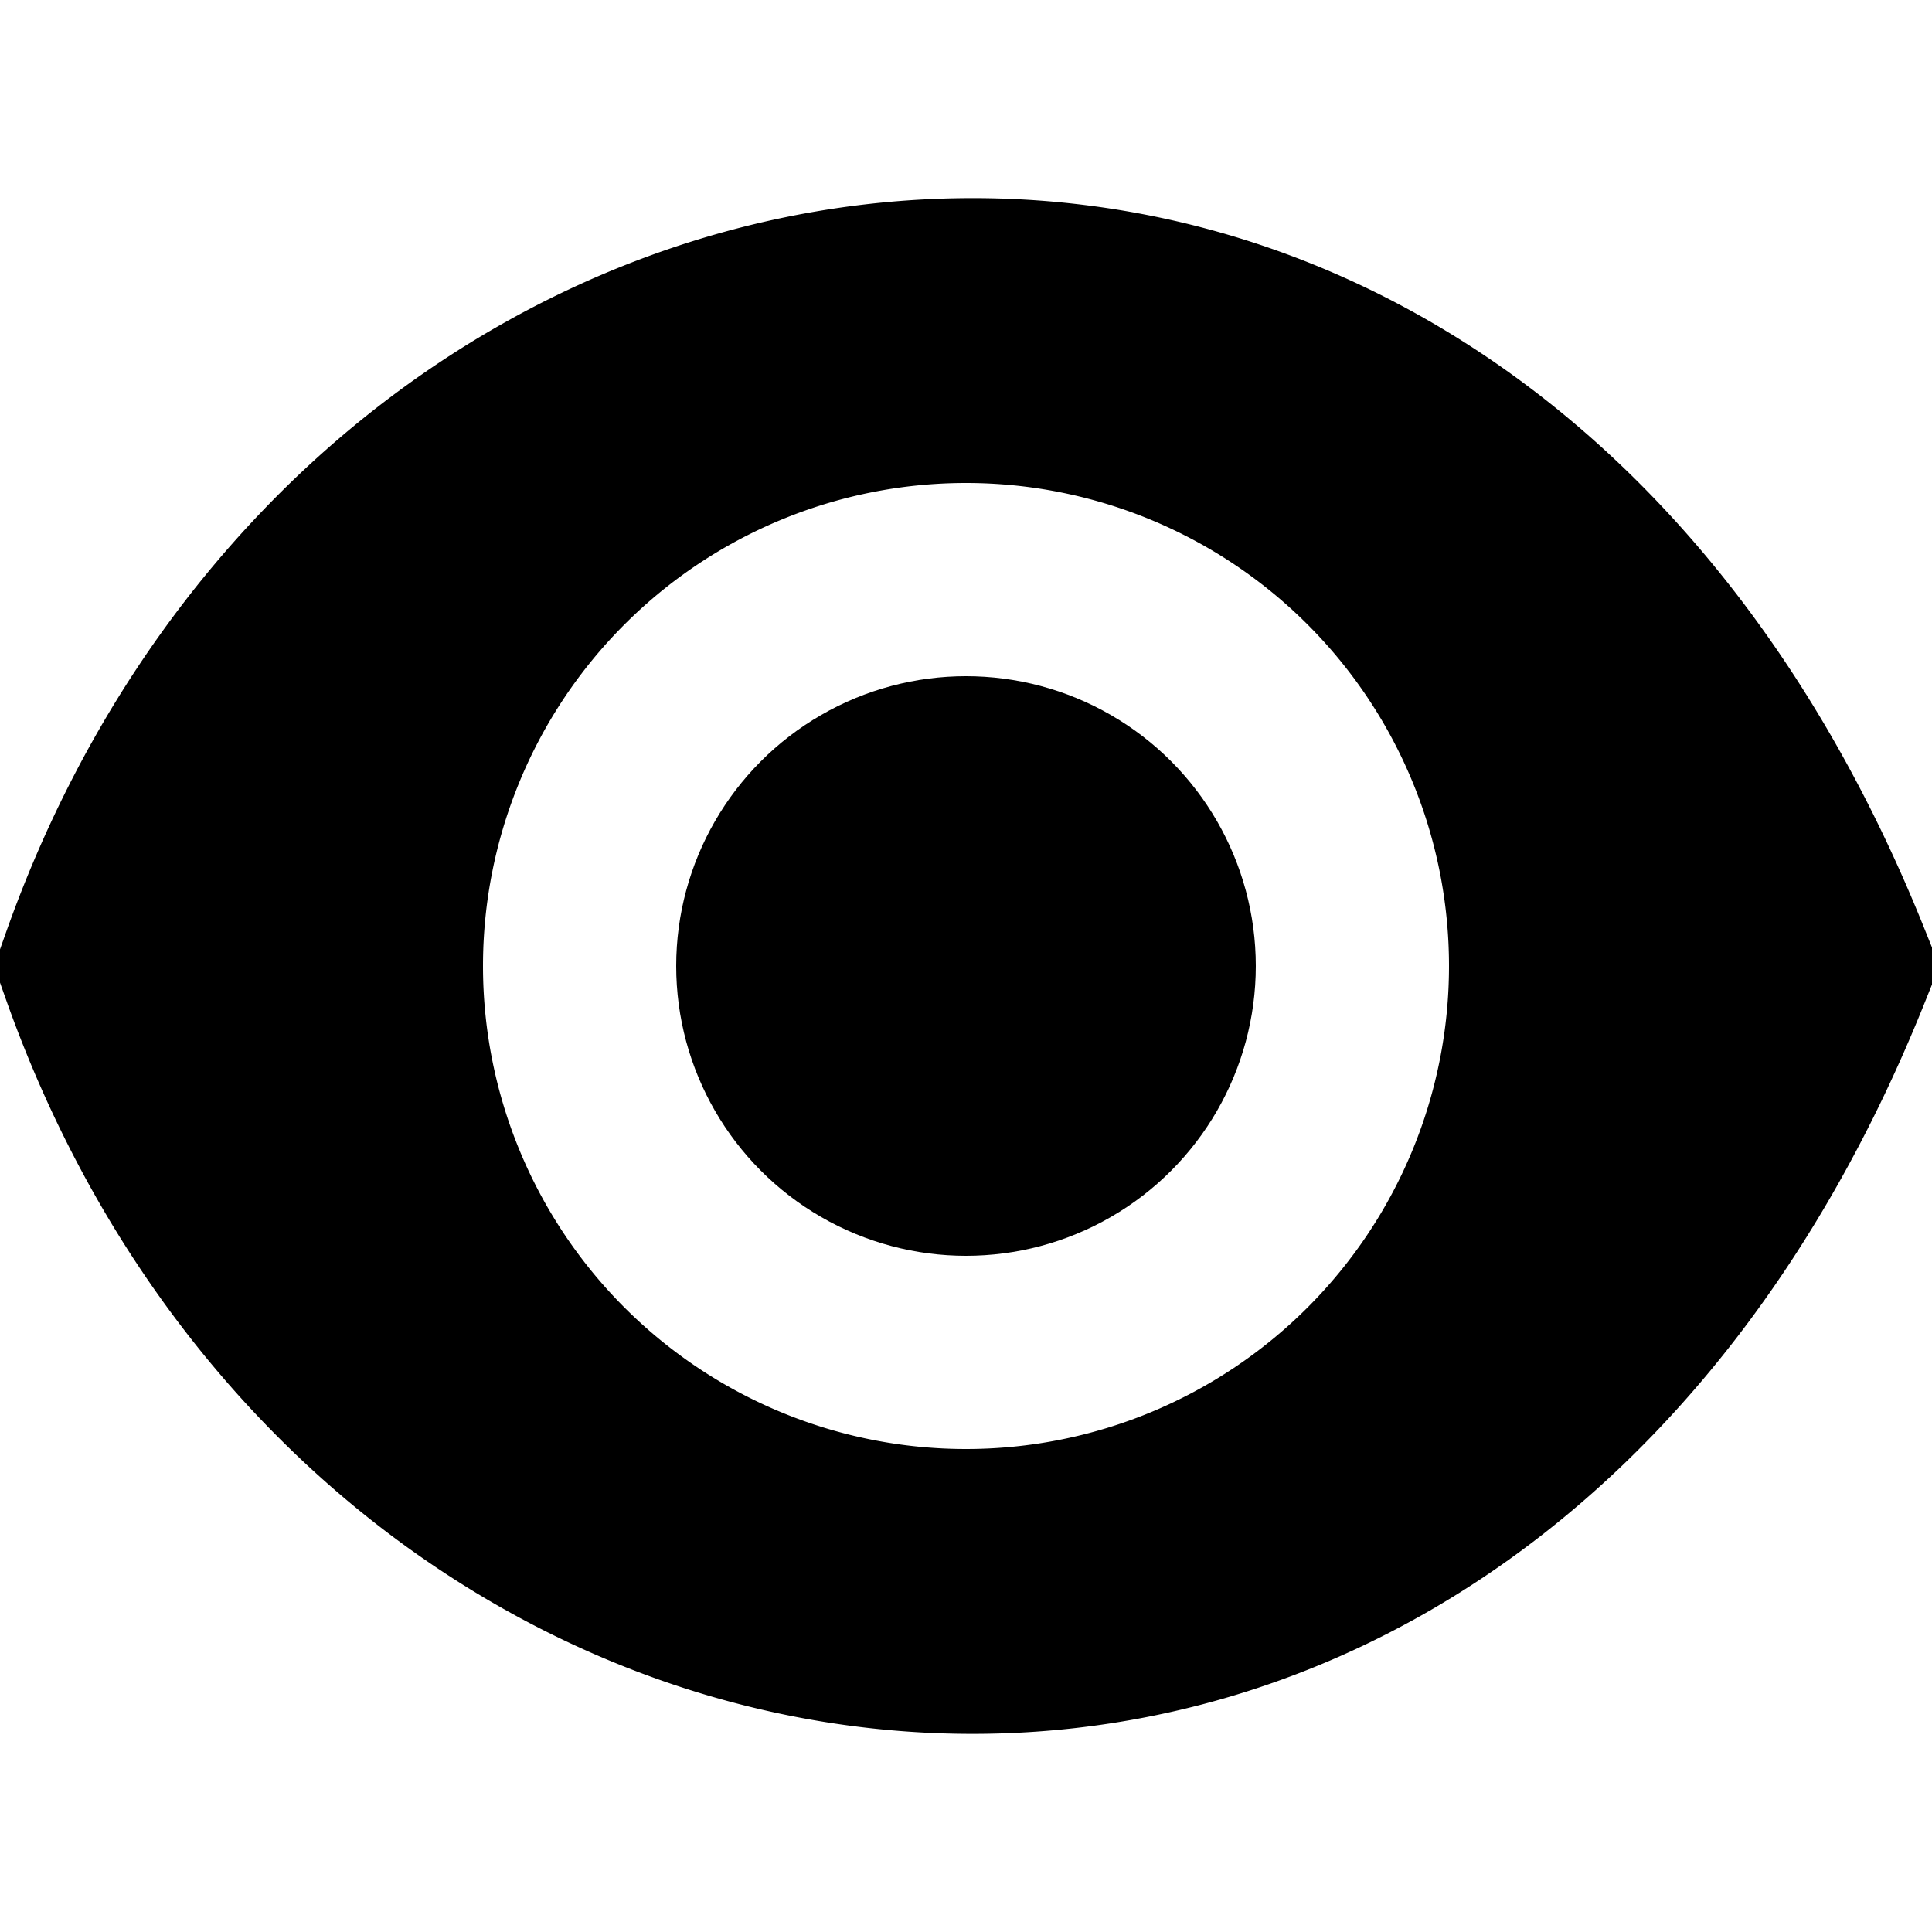
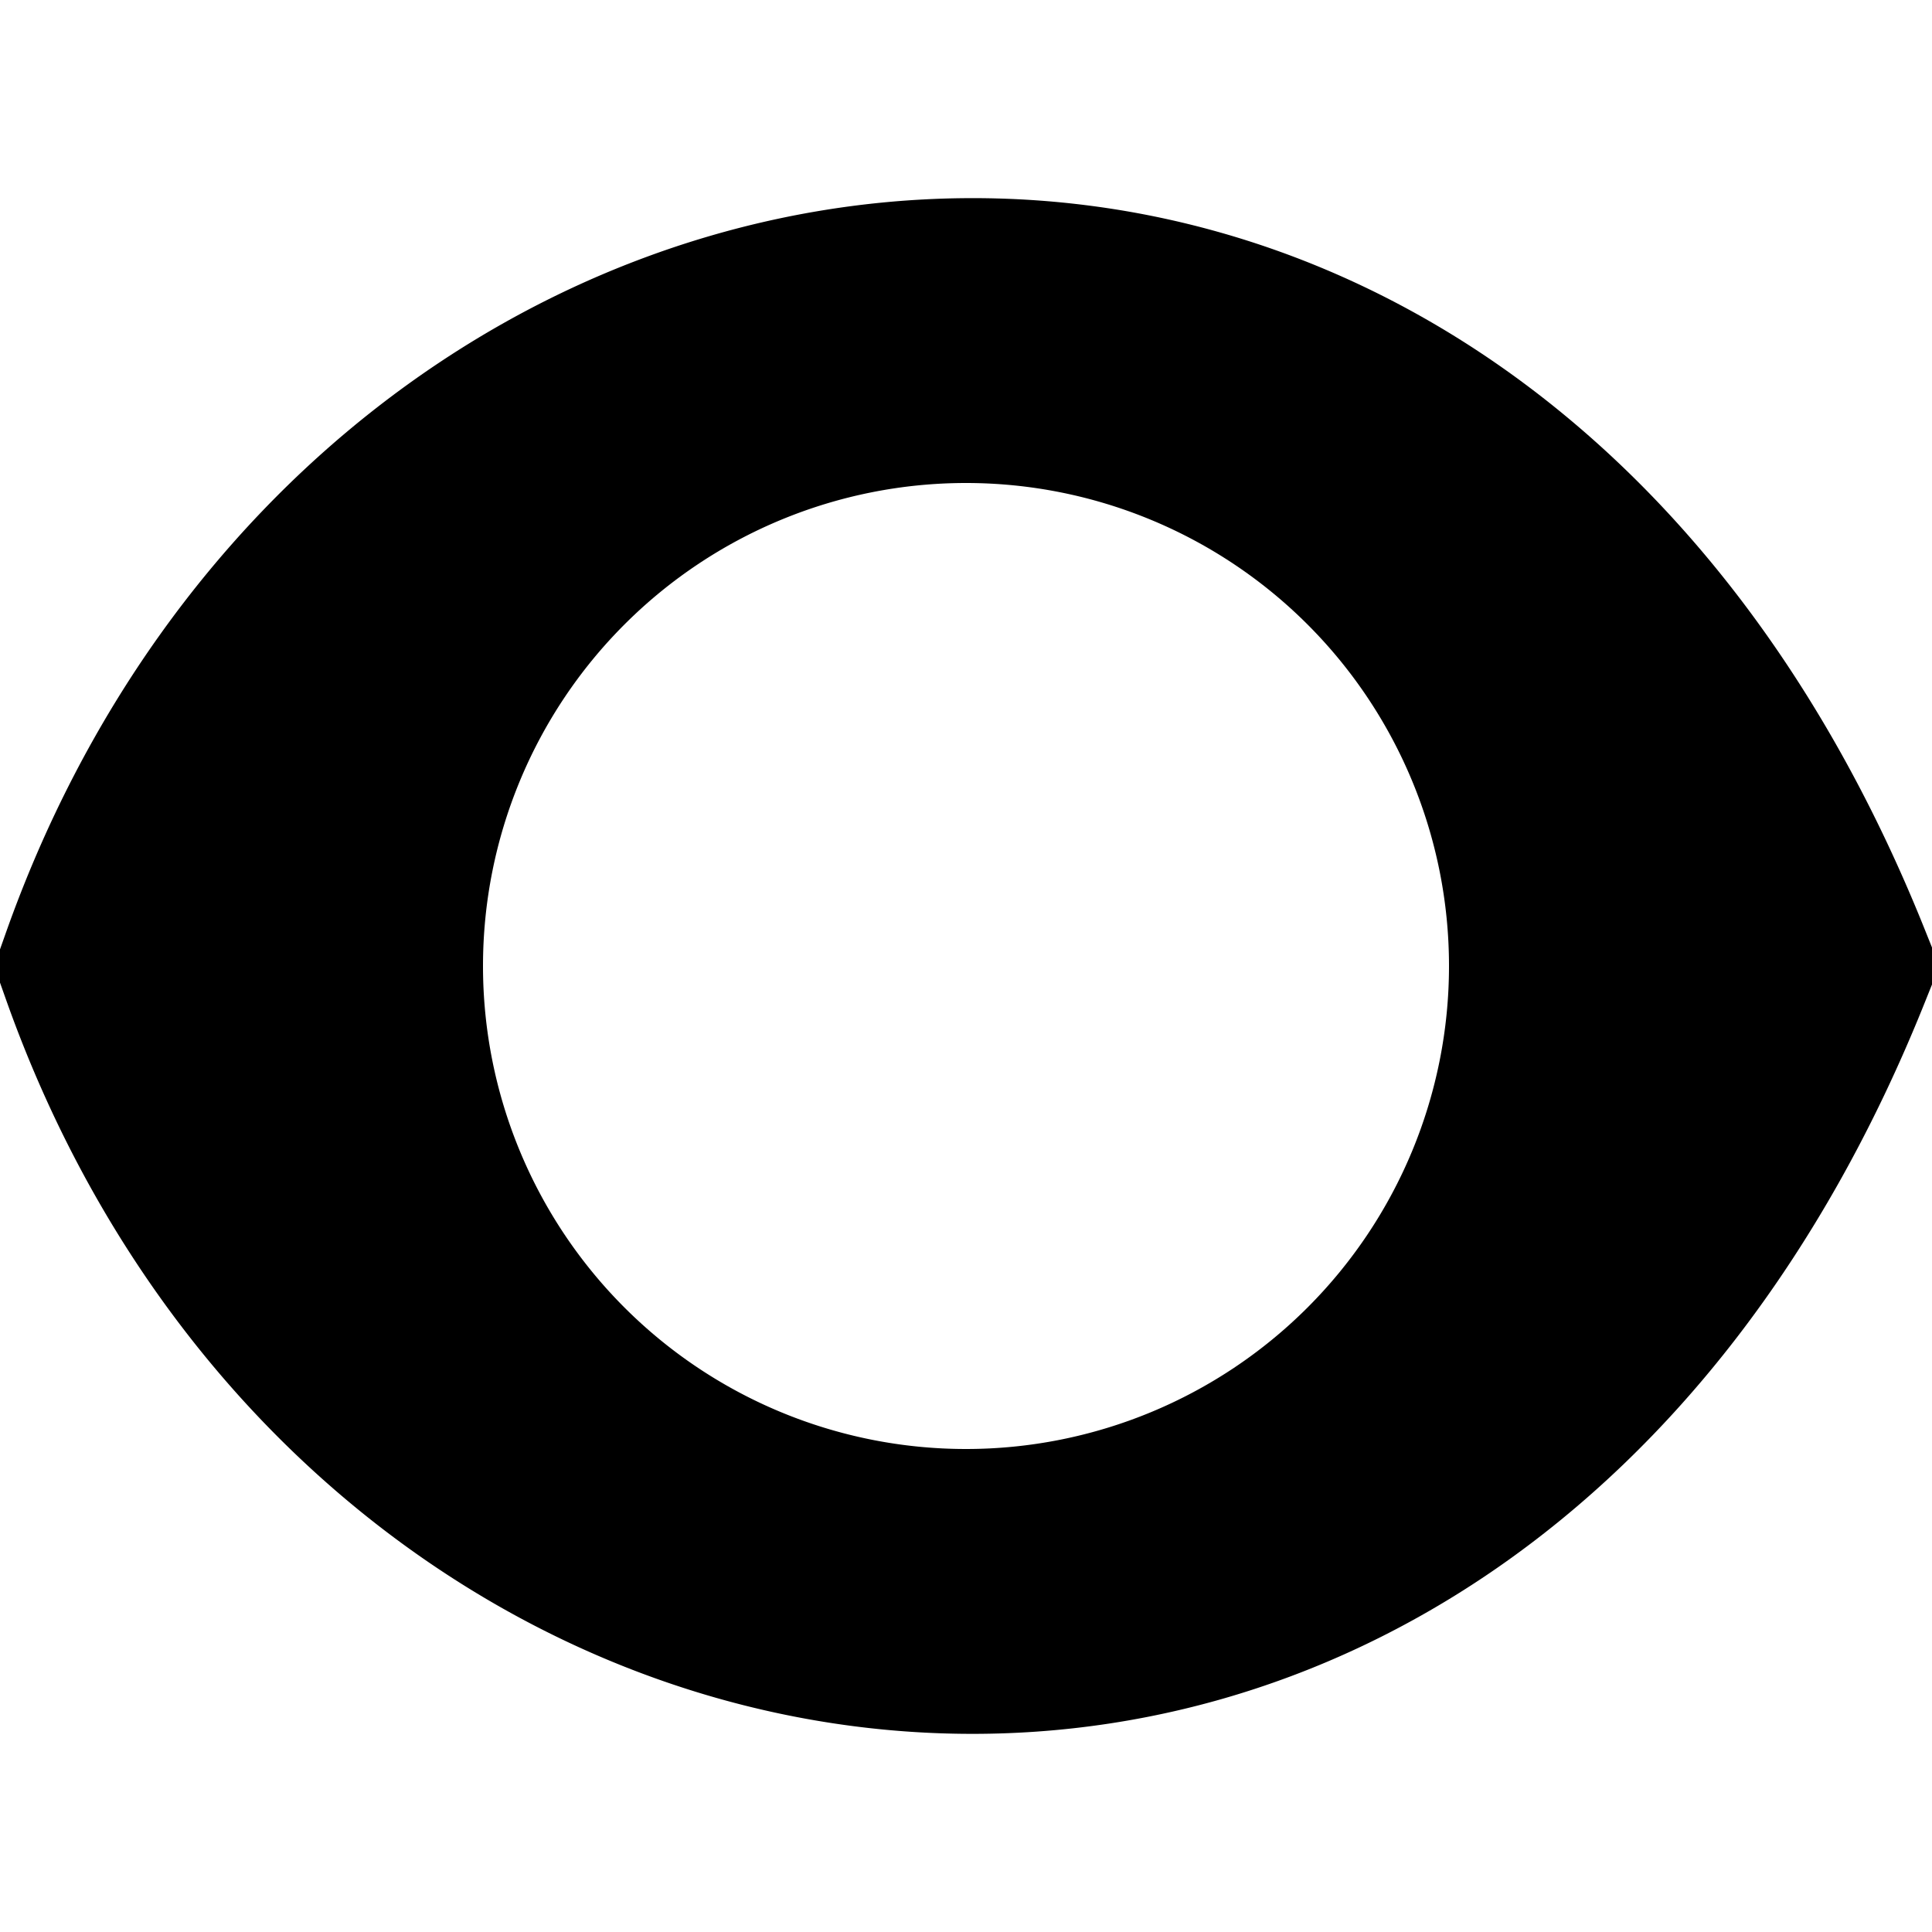
<svg xmlns="http://www.w3.org/2000/svg" viewBox="0 0 20 20">
-   <path fill-rule="evenodd" d="M19.928 9.629c-2.137-5.343-6.247-7.779-10.355-7.565-4.06.21-7.892 3.002-9.516 7.603l-.118.333.118.333c1.624 4.601 5.455 7.393 9.516 7.603 4.108.213 8.218-2.222 10.355-7.565l.149-.371-.149-.371zm-9.928 5.371a5 5 0 1 0 0-10 5 5 0 0 0 0 10z" />
-   <circle cx="10" cy="10" r="3" />
+   <path fill-rule="evenodd" d="M19.928 9.629c-2.137-5.343-6.247-7.779-10.355-7.565-4.06.21-7.892 3.002-9.516 7.603l-.118.333.118.333c1.624 4.601 5.455 7.393 9.516 7.603 4.108.213 8.218-2.222 10.355-7.565l.149-.371-.149-.371zm-9.928 5.371a5 5 0 1 0 0-10 5 5 0 0 0 0 10" />
</svg>